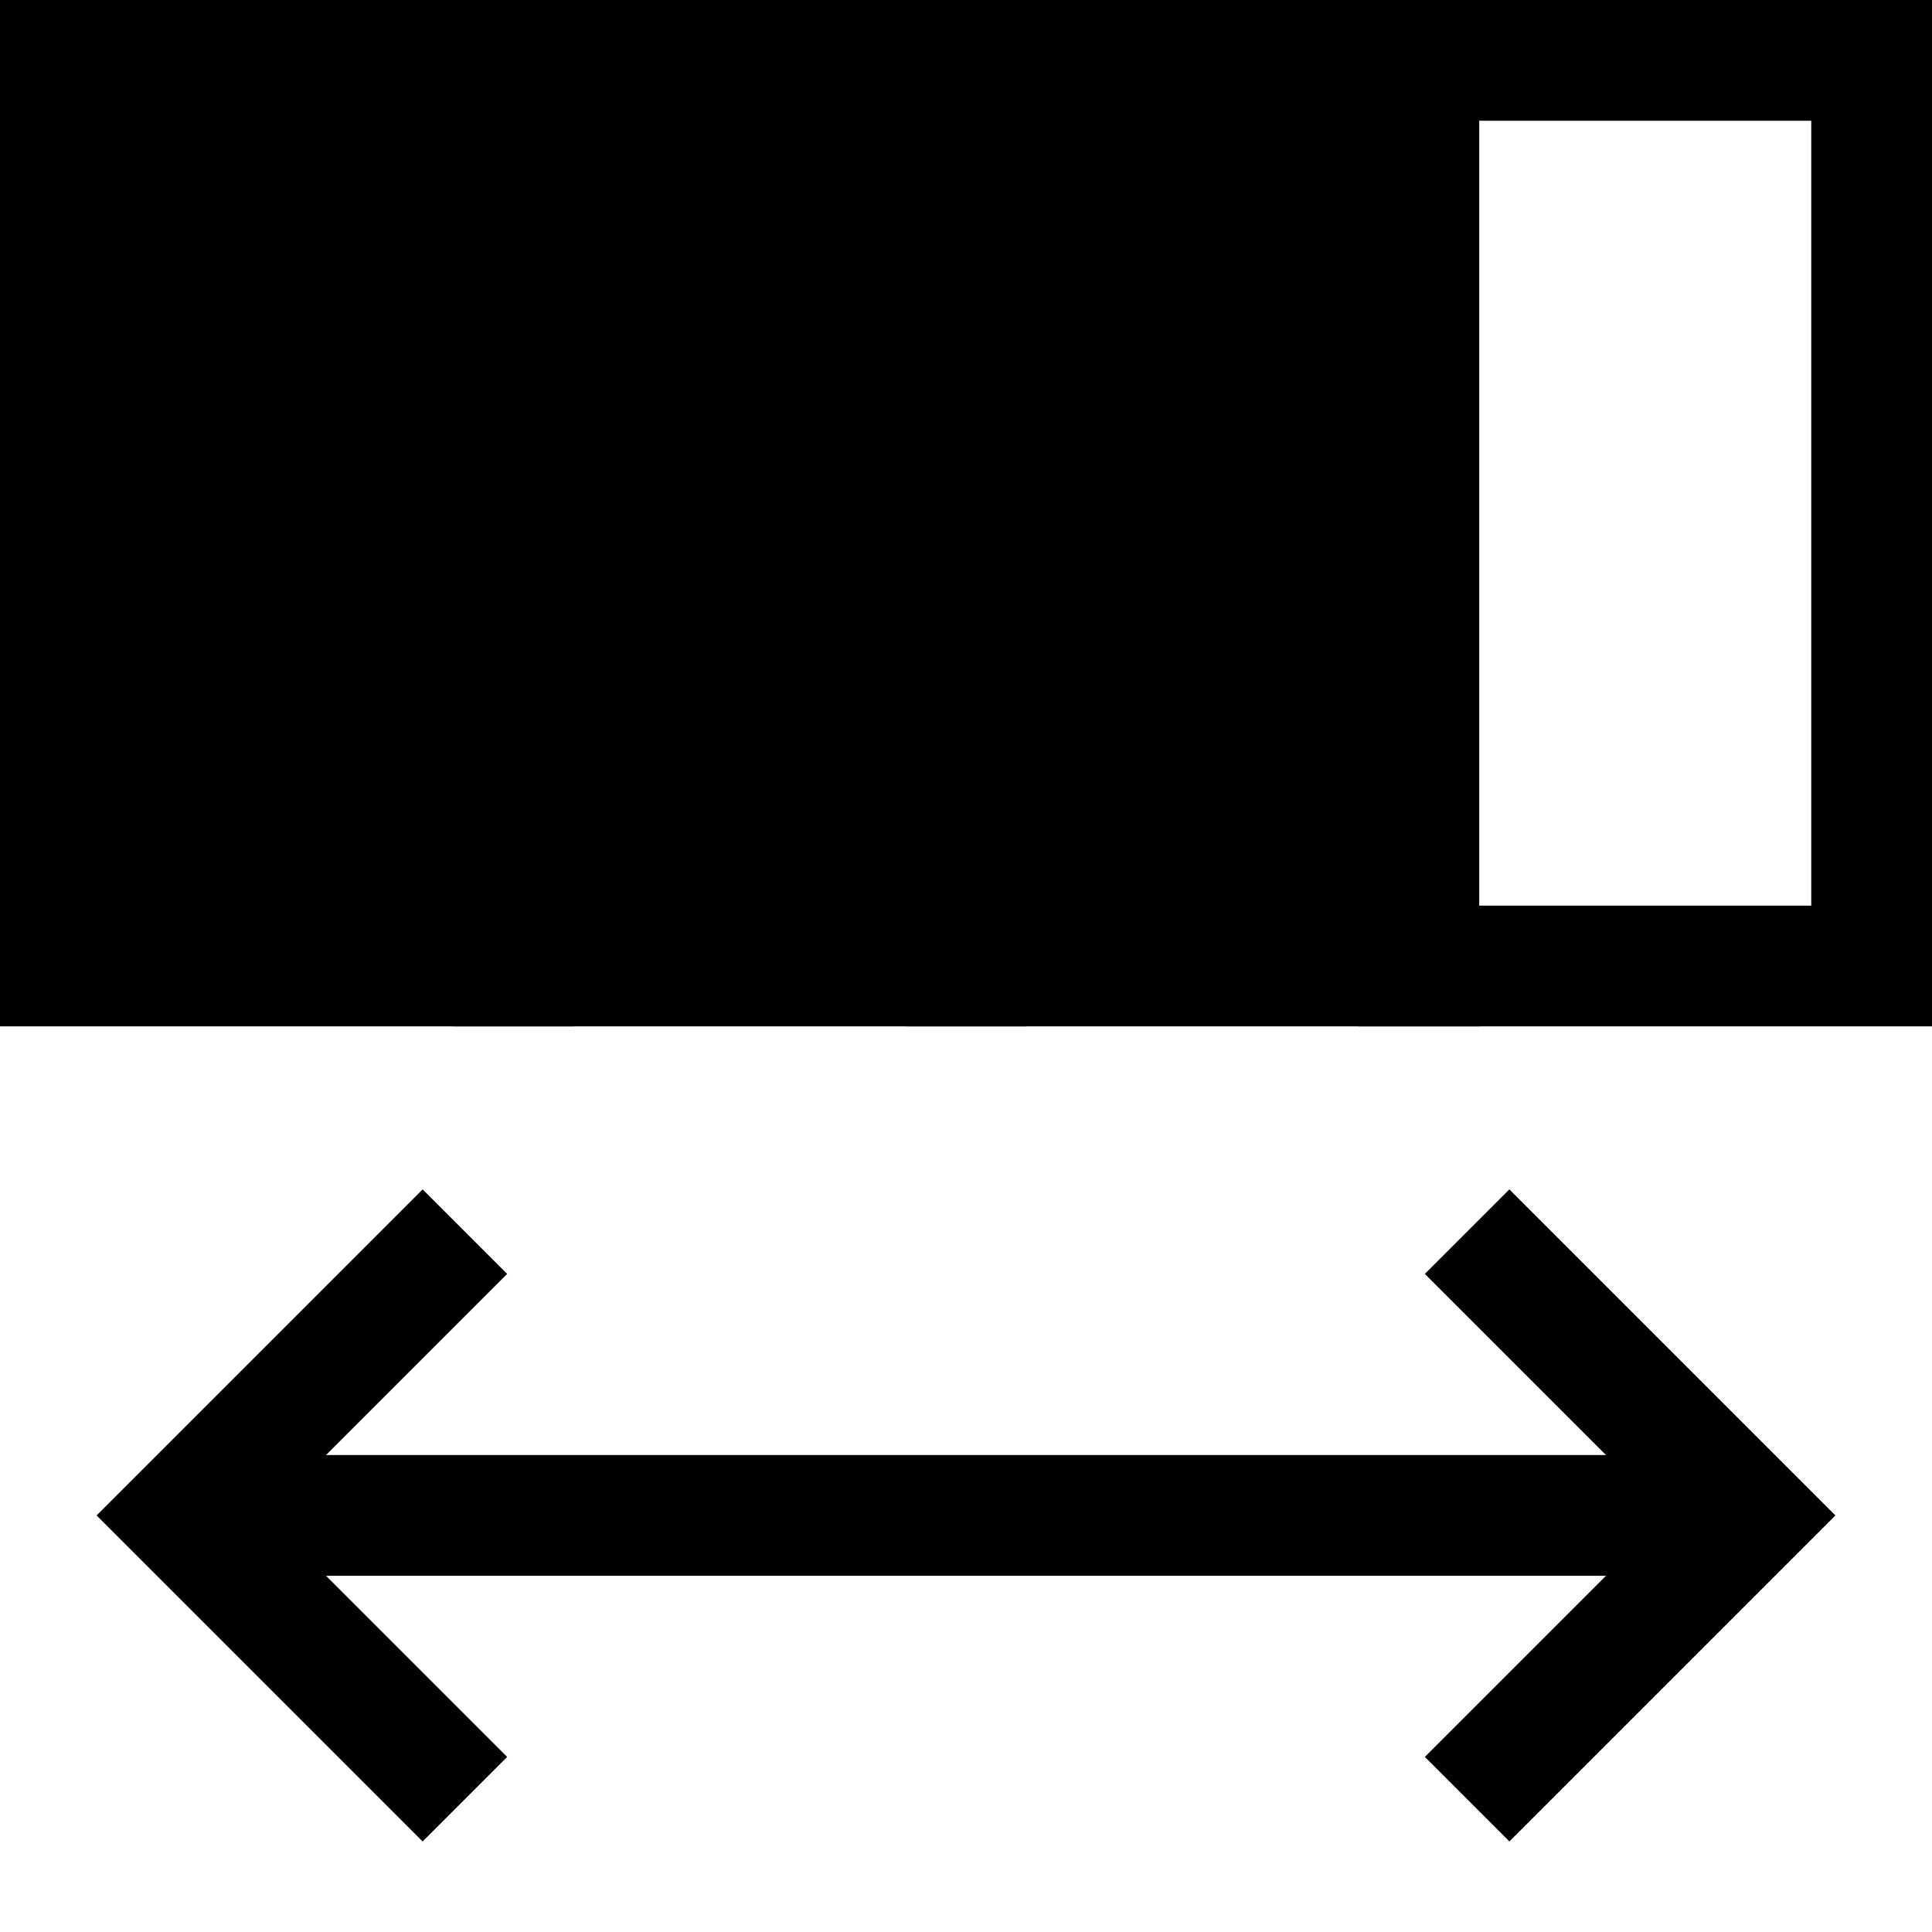
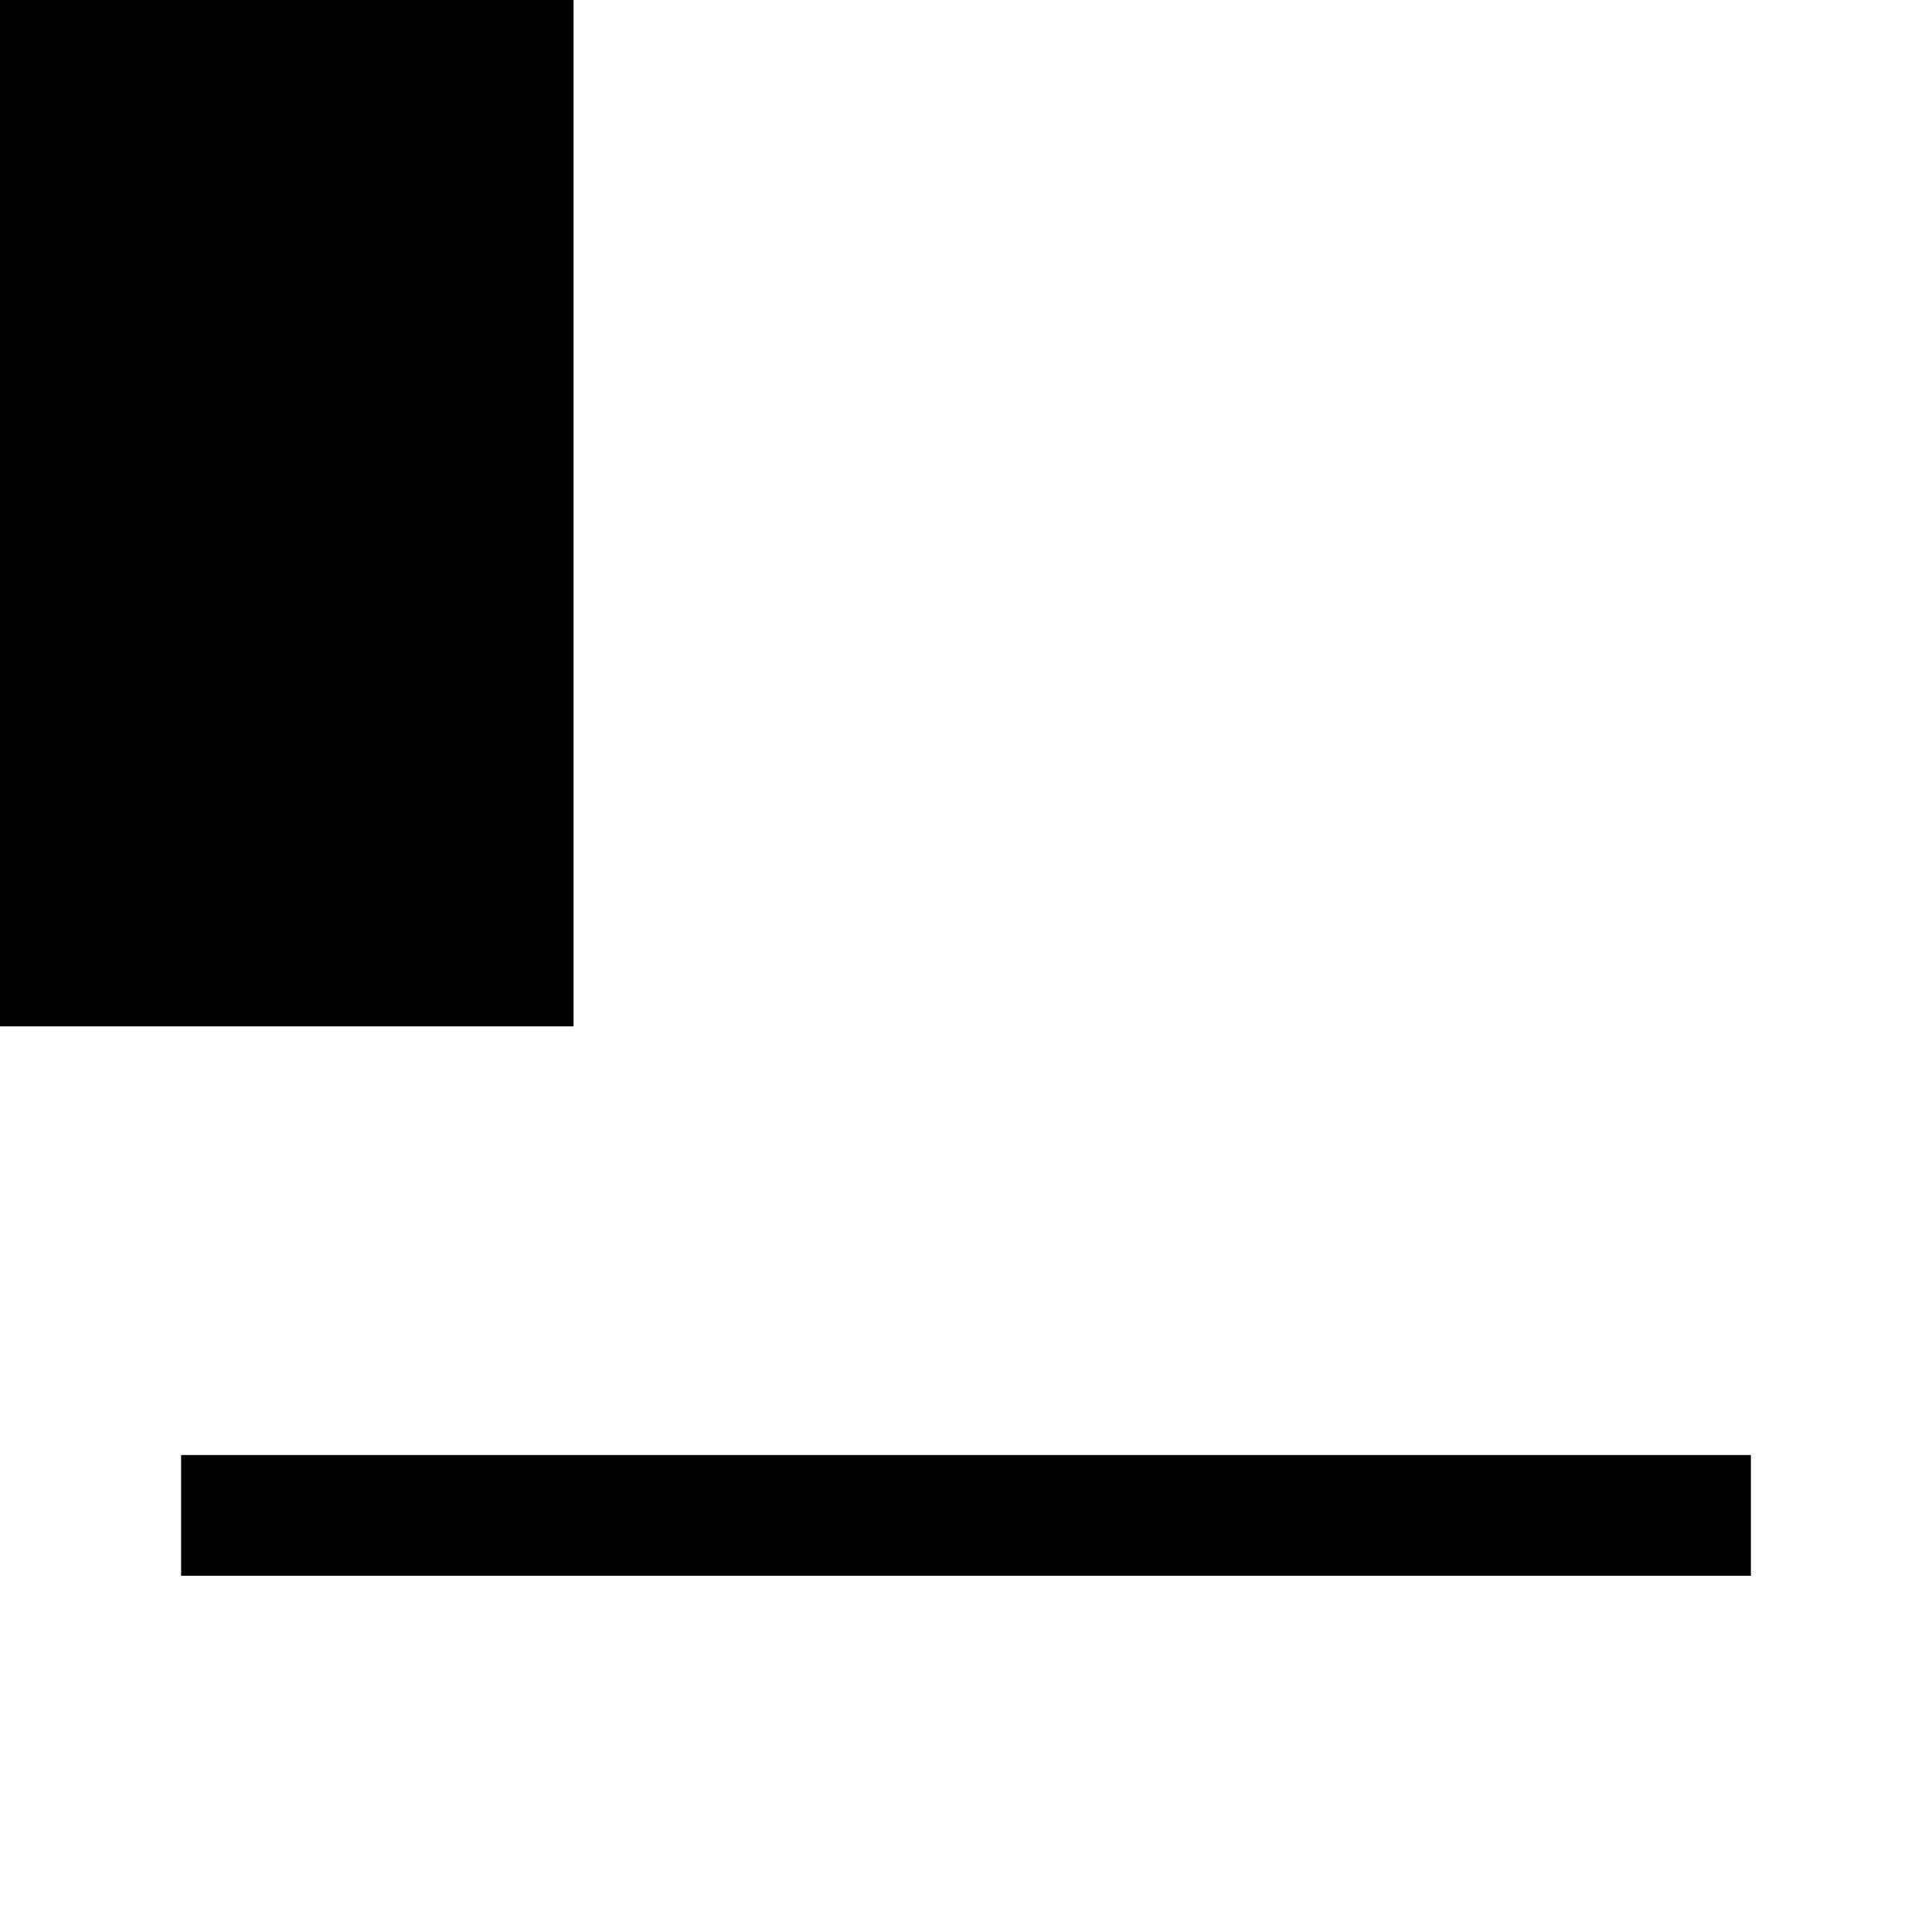
<svg xmlns="http://www.w3.org/2000/svg" viewBox="0 0 32 32" version="1.1">
  <defs>
    <style>
      .st0, .st1 {
        stroke: #000;
        stroke-miterlimit: 10;
        stroke-width: 2px;
      }

      .st2 {
        fill-rule: evenodd;
      }

      .st1 {
        fill: none;
      }
    </style>
  </defs>
  <g id="Layer_1">
    <rect height="15" width="7.5" y="1" x="1" class="st0" />
-     <rect height="15" width="7.5" y="1" x="8.5" class="st0" />
-     <rect height="15" width="7.5" y="1" x="16" class="st0" />
-     <rect height="15" width="7.5" y="1" x="23.5" class="st1" />
  </g>
  <g id="Isolation_Mode">
    <path d="M29,26.1H3v-2h26v2Z" class="st2" />
-     <path d="M25,19.7l5.4,5.4-5.4,5.4-1.4-1.4,4-4-4-4,1.4-1.4Z" class="st2" />
-     <path d="M7,19.7l-5.4,5.4,5.4,5.4,1.4-1.4-4-4,4-4-1.4-1.4Z" class="st2" />
  </g>
</svg>